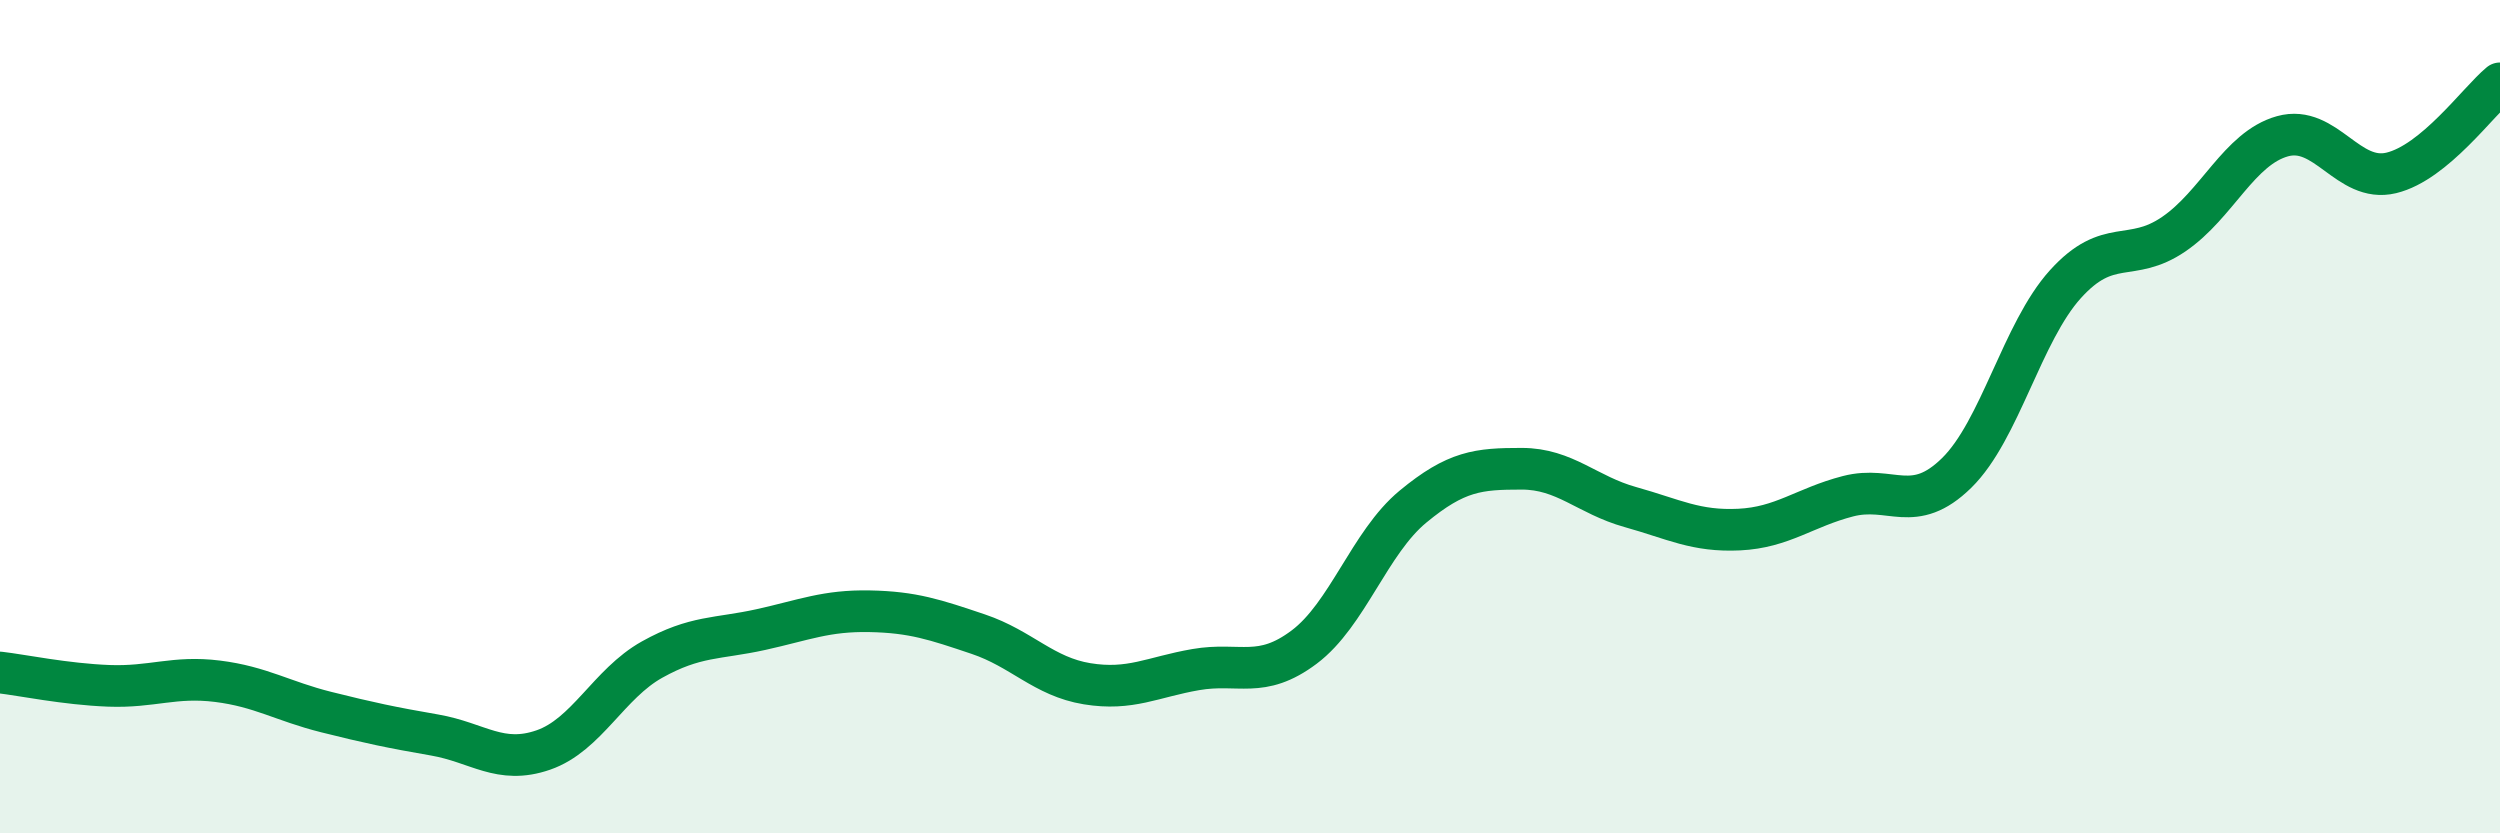
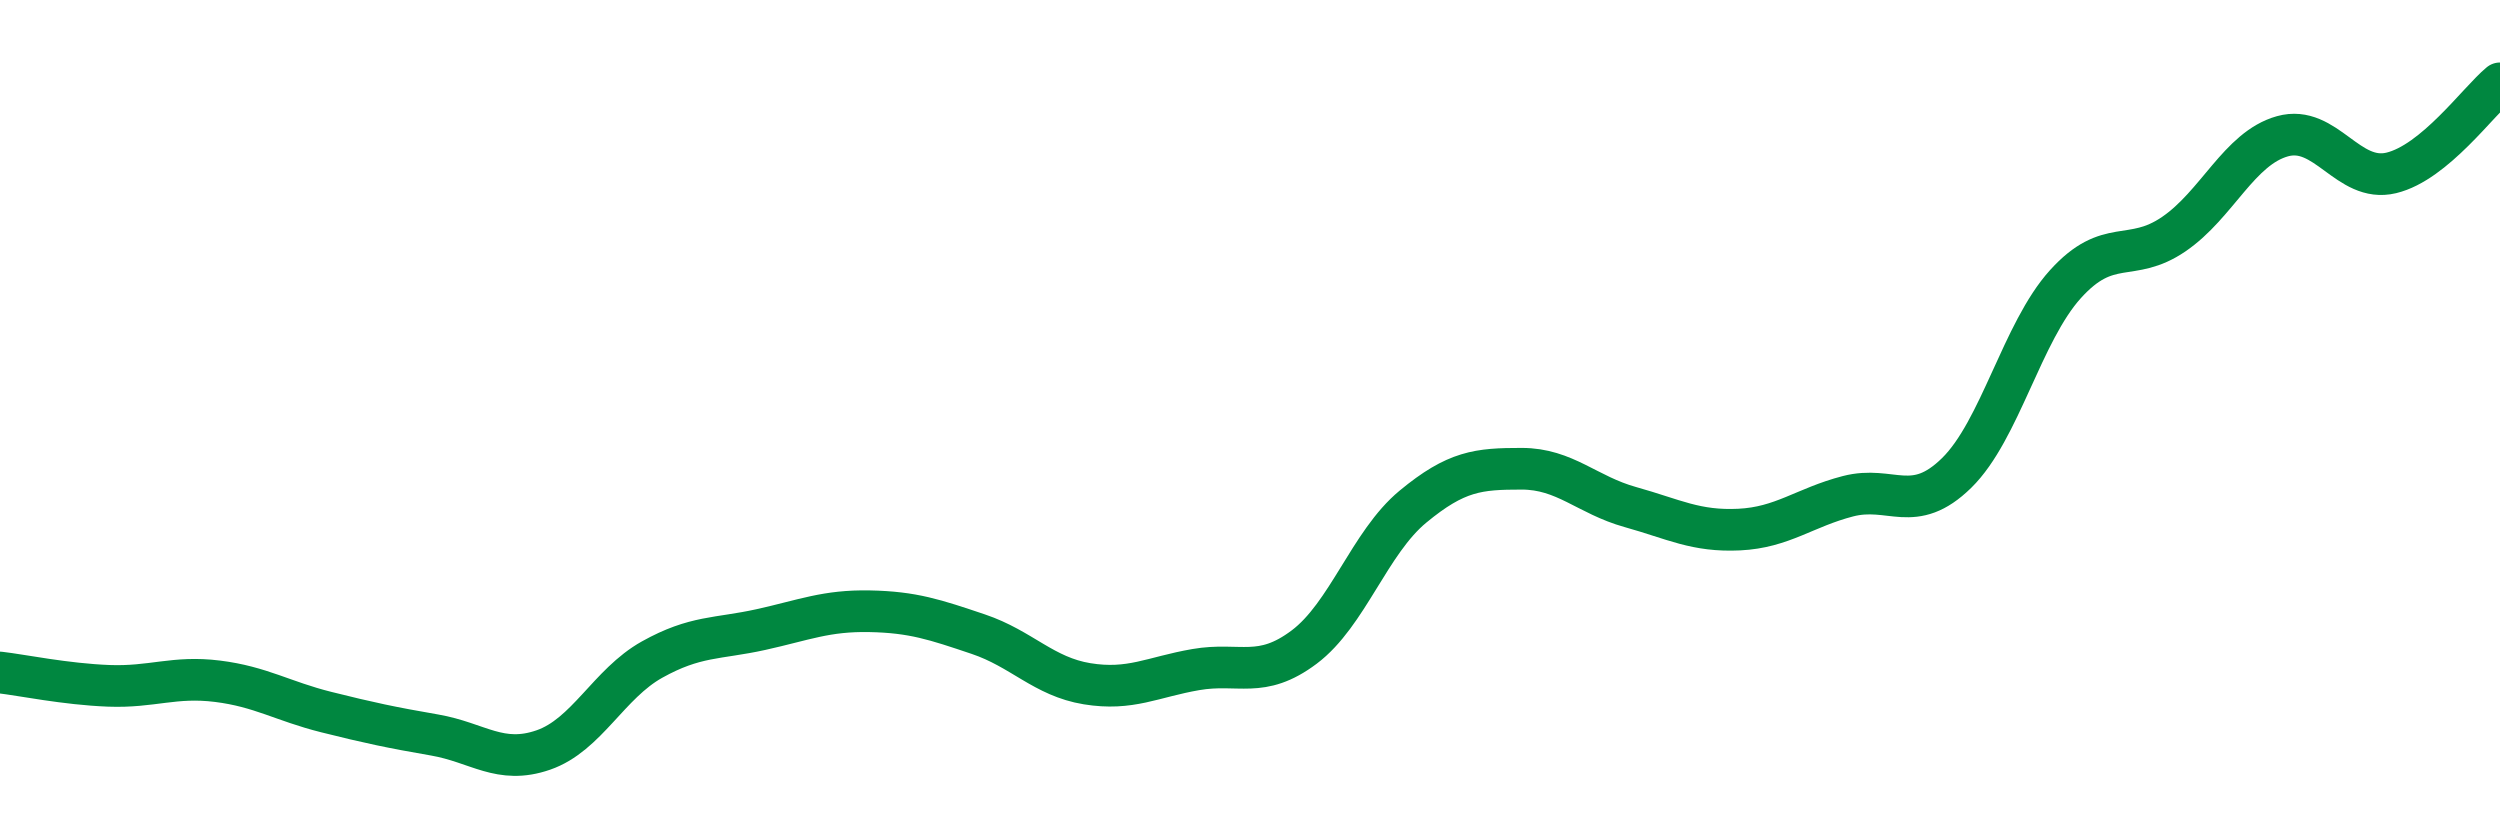
<svg xmlns="http://www.w3.org/2000/svg" width="60" height="20" viewBox="0 0 60 20">
-   <path d="M 0,16.14 C 0.52,16.2 1.57,16.42 2.61,16.46 C 3.65,16.5 4.18,16.22 5.22,16.35 C 6.26,16.48 6.79,16.83 7.83,17.09 C 8.87,17.35 9.39,17.46 10.43,17.64 C 11.47,17.82 12,18.36 13.04,18 C 14.08,17.64 14.61,16.41 15.65,15.83 C 16.69,15.25 17.22,15.34 18.26,15.11 C 19.3,14.88 19.83,14.65 20.87,14.67 C 21.91,14.69 22.44,14.87 23.48,15.22 C 24.52,15.57 25.05,16.24 26.09,16.41 C 27.13,16.58 27.66,16.25 28.7,16.07 C 29.74,15.89 30.26,16.31 31.3,15.53 C 32.34,14.75 32.87,13.02 33.91,12.16 C 34.95,11.3 35.48,11.25 36.52,11.25 C 37.56,11.25 38.09,11.88 39.13,12.17 C 40.17,12.46 40.7,12.76 41.74,12.71 C 42.78,12.66 43.31,12.18 44.35,11.91 C 45.39,11.64 45.92,12.37 46.96,11.35 C 48,10.33 48.53,7.97 49.57,6.82 C 50.61,5.67 51.13,6.33 52.17,5.62 C 53.21,4.91 53.74,3.56 54.78,3.27 C 55.82,2.98 56.35,4.4 57.39,4.15 C 58.43,3.9 59.48,2.43 60,2L60 20L0 20Z" fill="#008740" opacity="0.1" stroke-linecap="round" stroke-linejoin="round" />
  <path d="M 0,16.14 C 0.52,16.2 1.57,16.42 2.61,16.46 C 3.65,16.5 4.18,16.22 5.22,16.35 C 6.26,16.48 6.79,16.83 7.83,17.09 C 8.87,17.35 9.39,17.46 10.43,17.64 C 11.47,17.82 12,18.36 13.04,18 C 14.08,17.64 14.61,16.41 15.65,15.83 C 16.69,15.25 17.22,15.34 18.26,15.11 C 19.3,14.88 19.83,14.65 20.87,14.67 C 21.91,14.69 22.44,14.87 23.48,15.22 C 24.52,15.57 25.05,16.24 26.09,16.41 C 27.13,16.58 27.66,16.25 28.7,16.07 C 29.74,15.89 30.26,16.31 31.3,15.53 C 32.34,14.75 32.87,13.02 33.91,12.16 C 34.95,11.3 35.48,11.25 36.52,11.25 C 37.56,11.25 38.09,11.88 39.13,12.17 C 40.17,12.46 40.7,12.76 41.74,12.71 C 42.78,12.66 43.31,12.18 44.35,11.91 C 45.39,11.64 45.92,12.37 46.96,11.35 C 48,10.33 48.53,7.97 49.57,6.82 C 50.61,5.67 51.13,6.33 52.17,5.62 C 53.21,4.91 53.74,3.56 54.78,3.27 C 55.82,2.98 56.35,4.4 57.39,4.15 C 58.43,3.9 59.48,2.43 60,2" stroke="#008740" stroke-width="1" fill="none" stroke-linecap="round" stroke-linejoin="round" />
</svg>